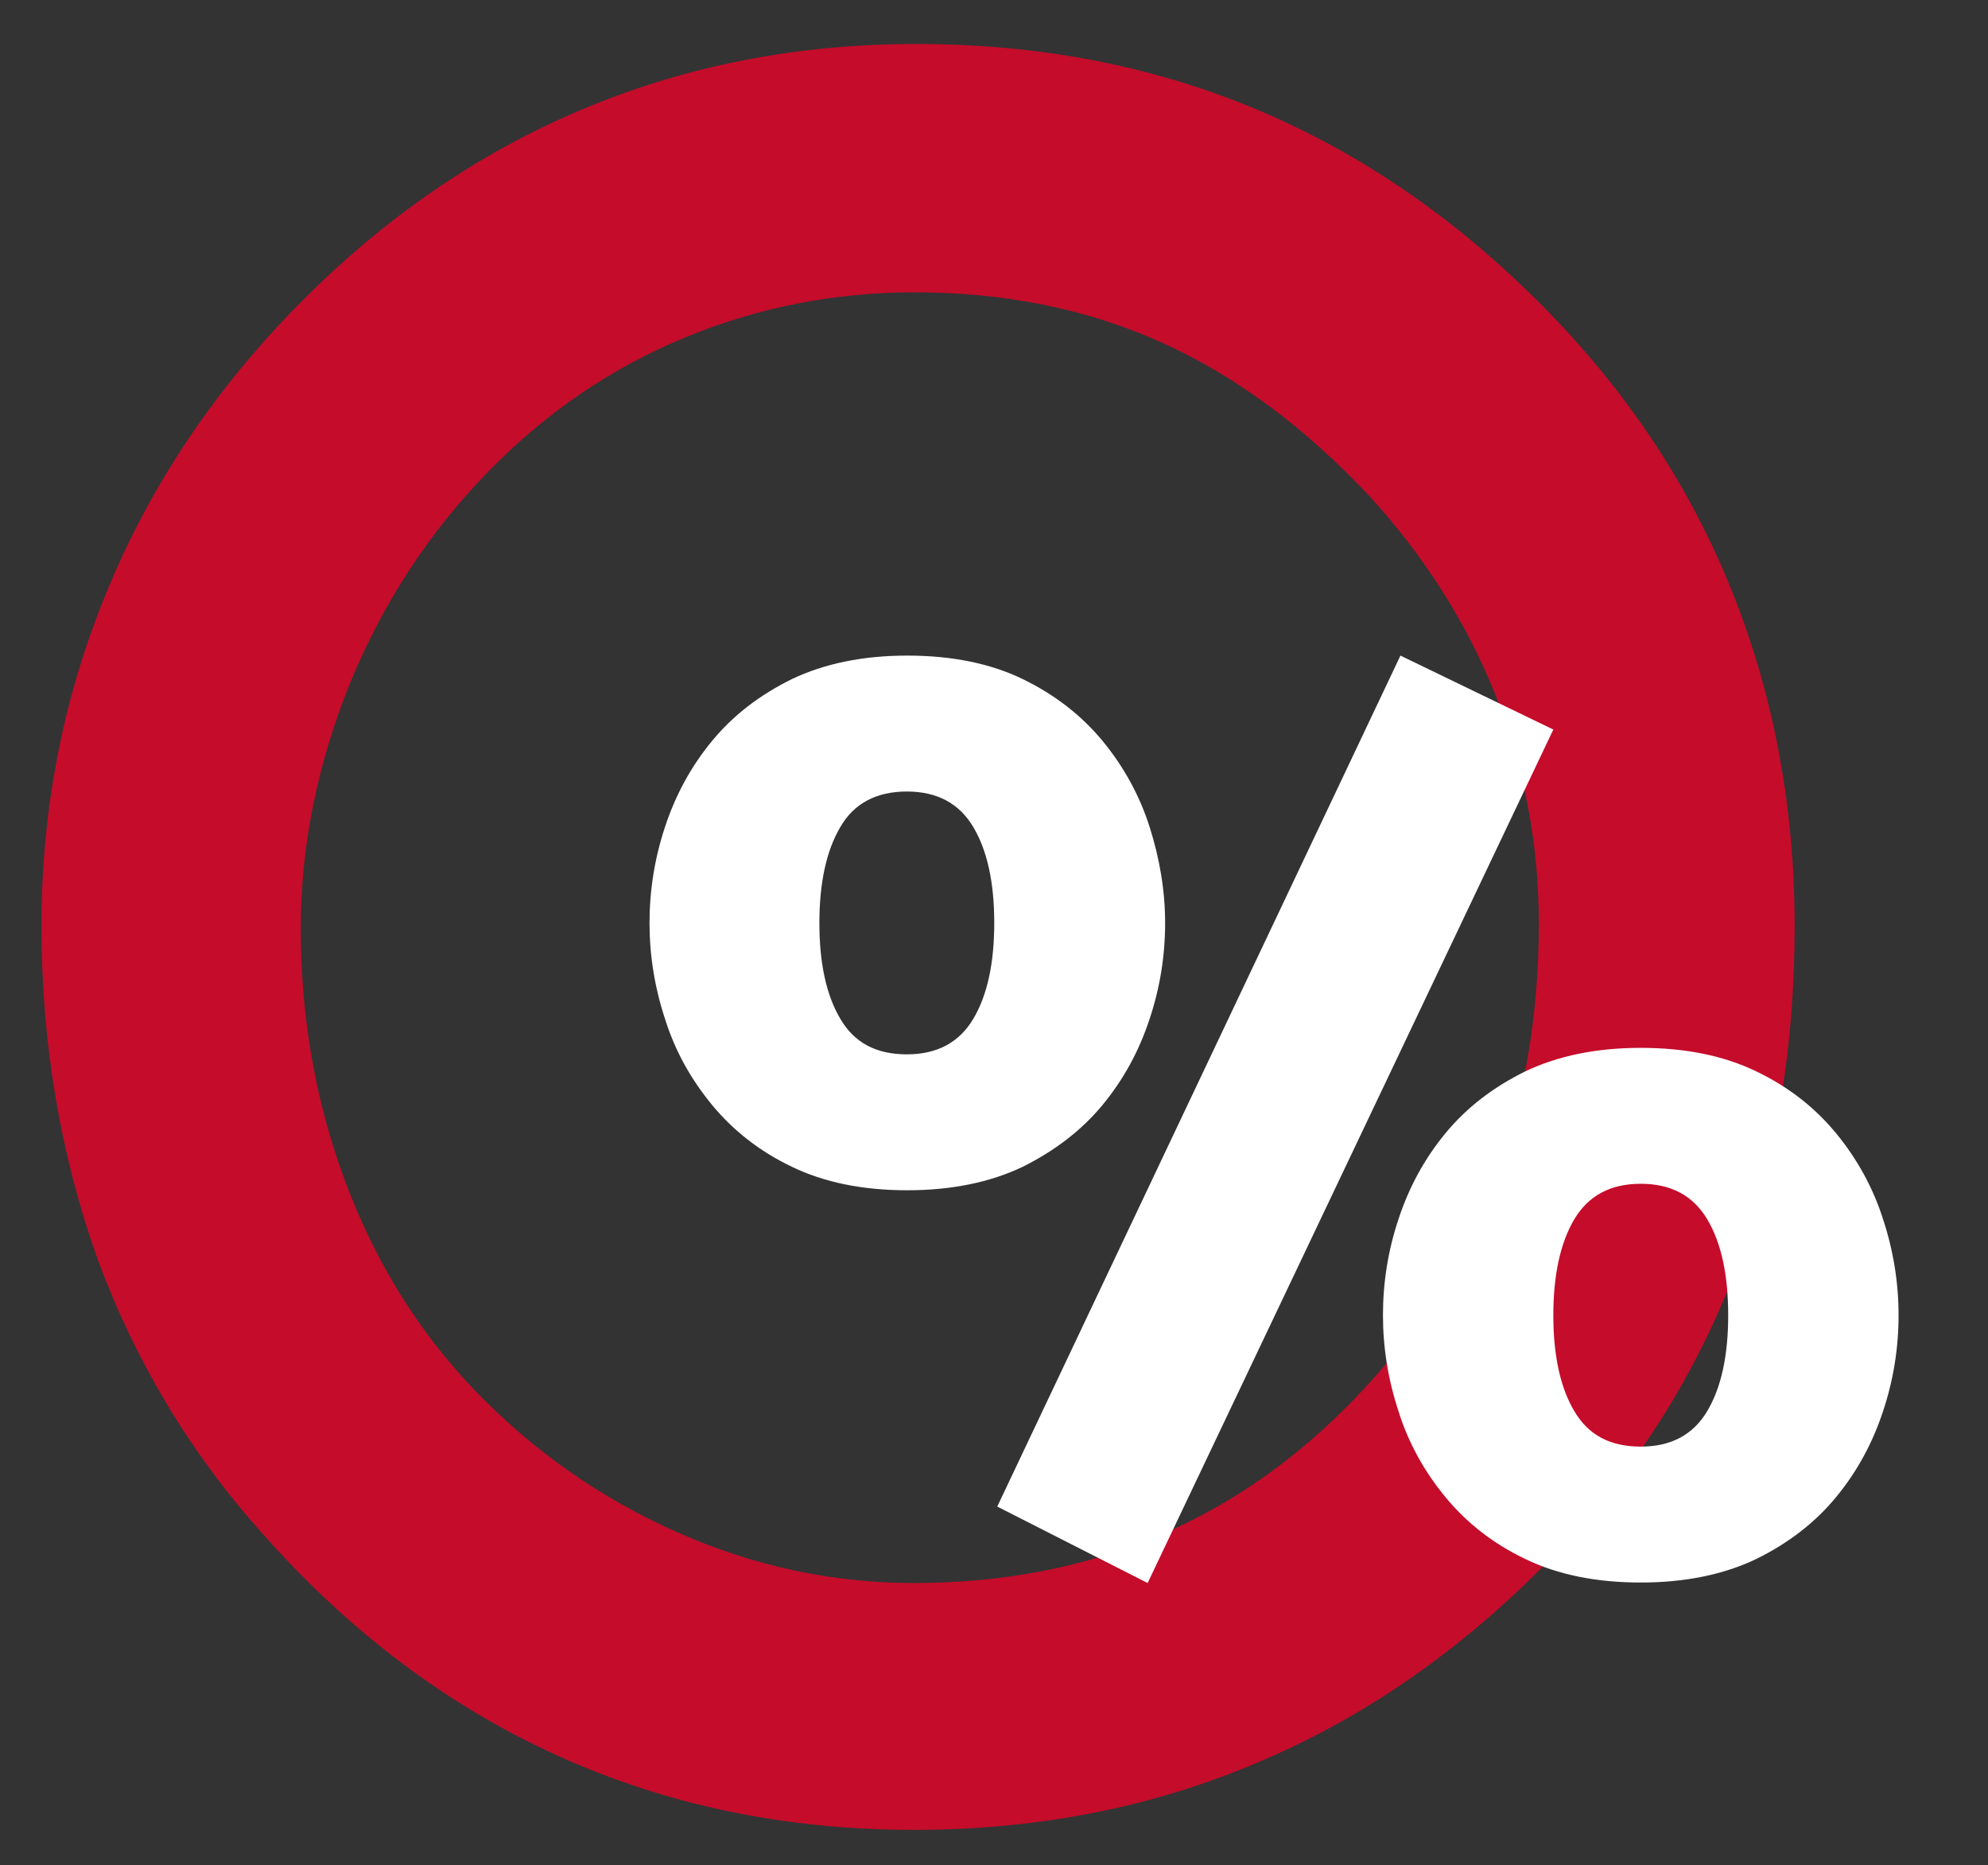
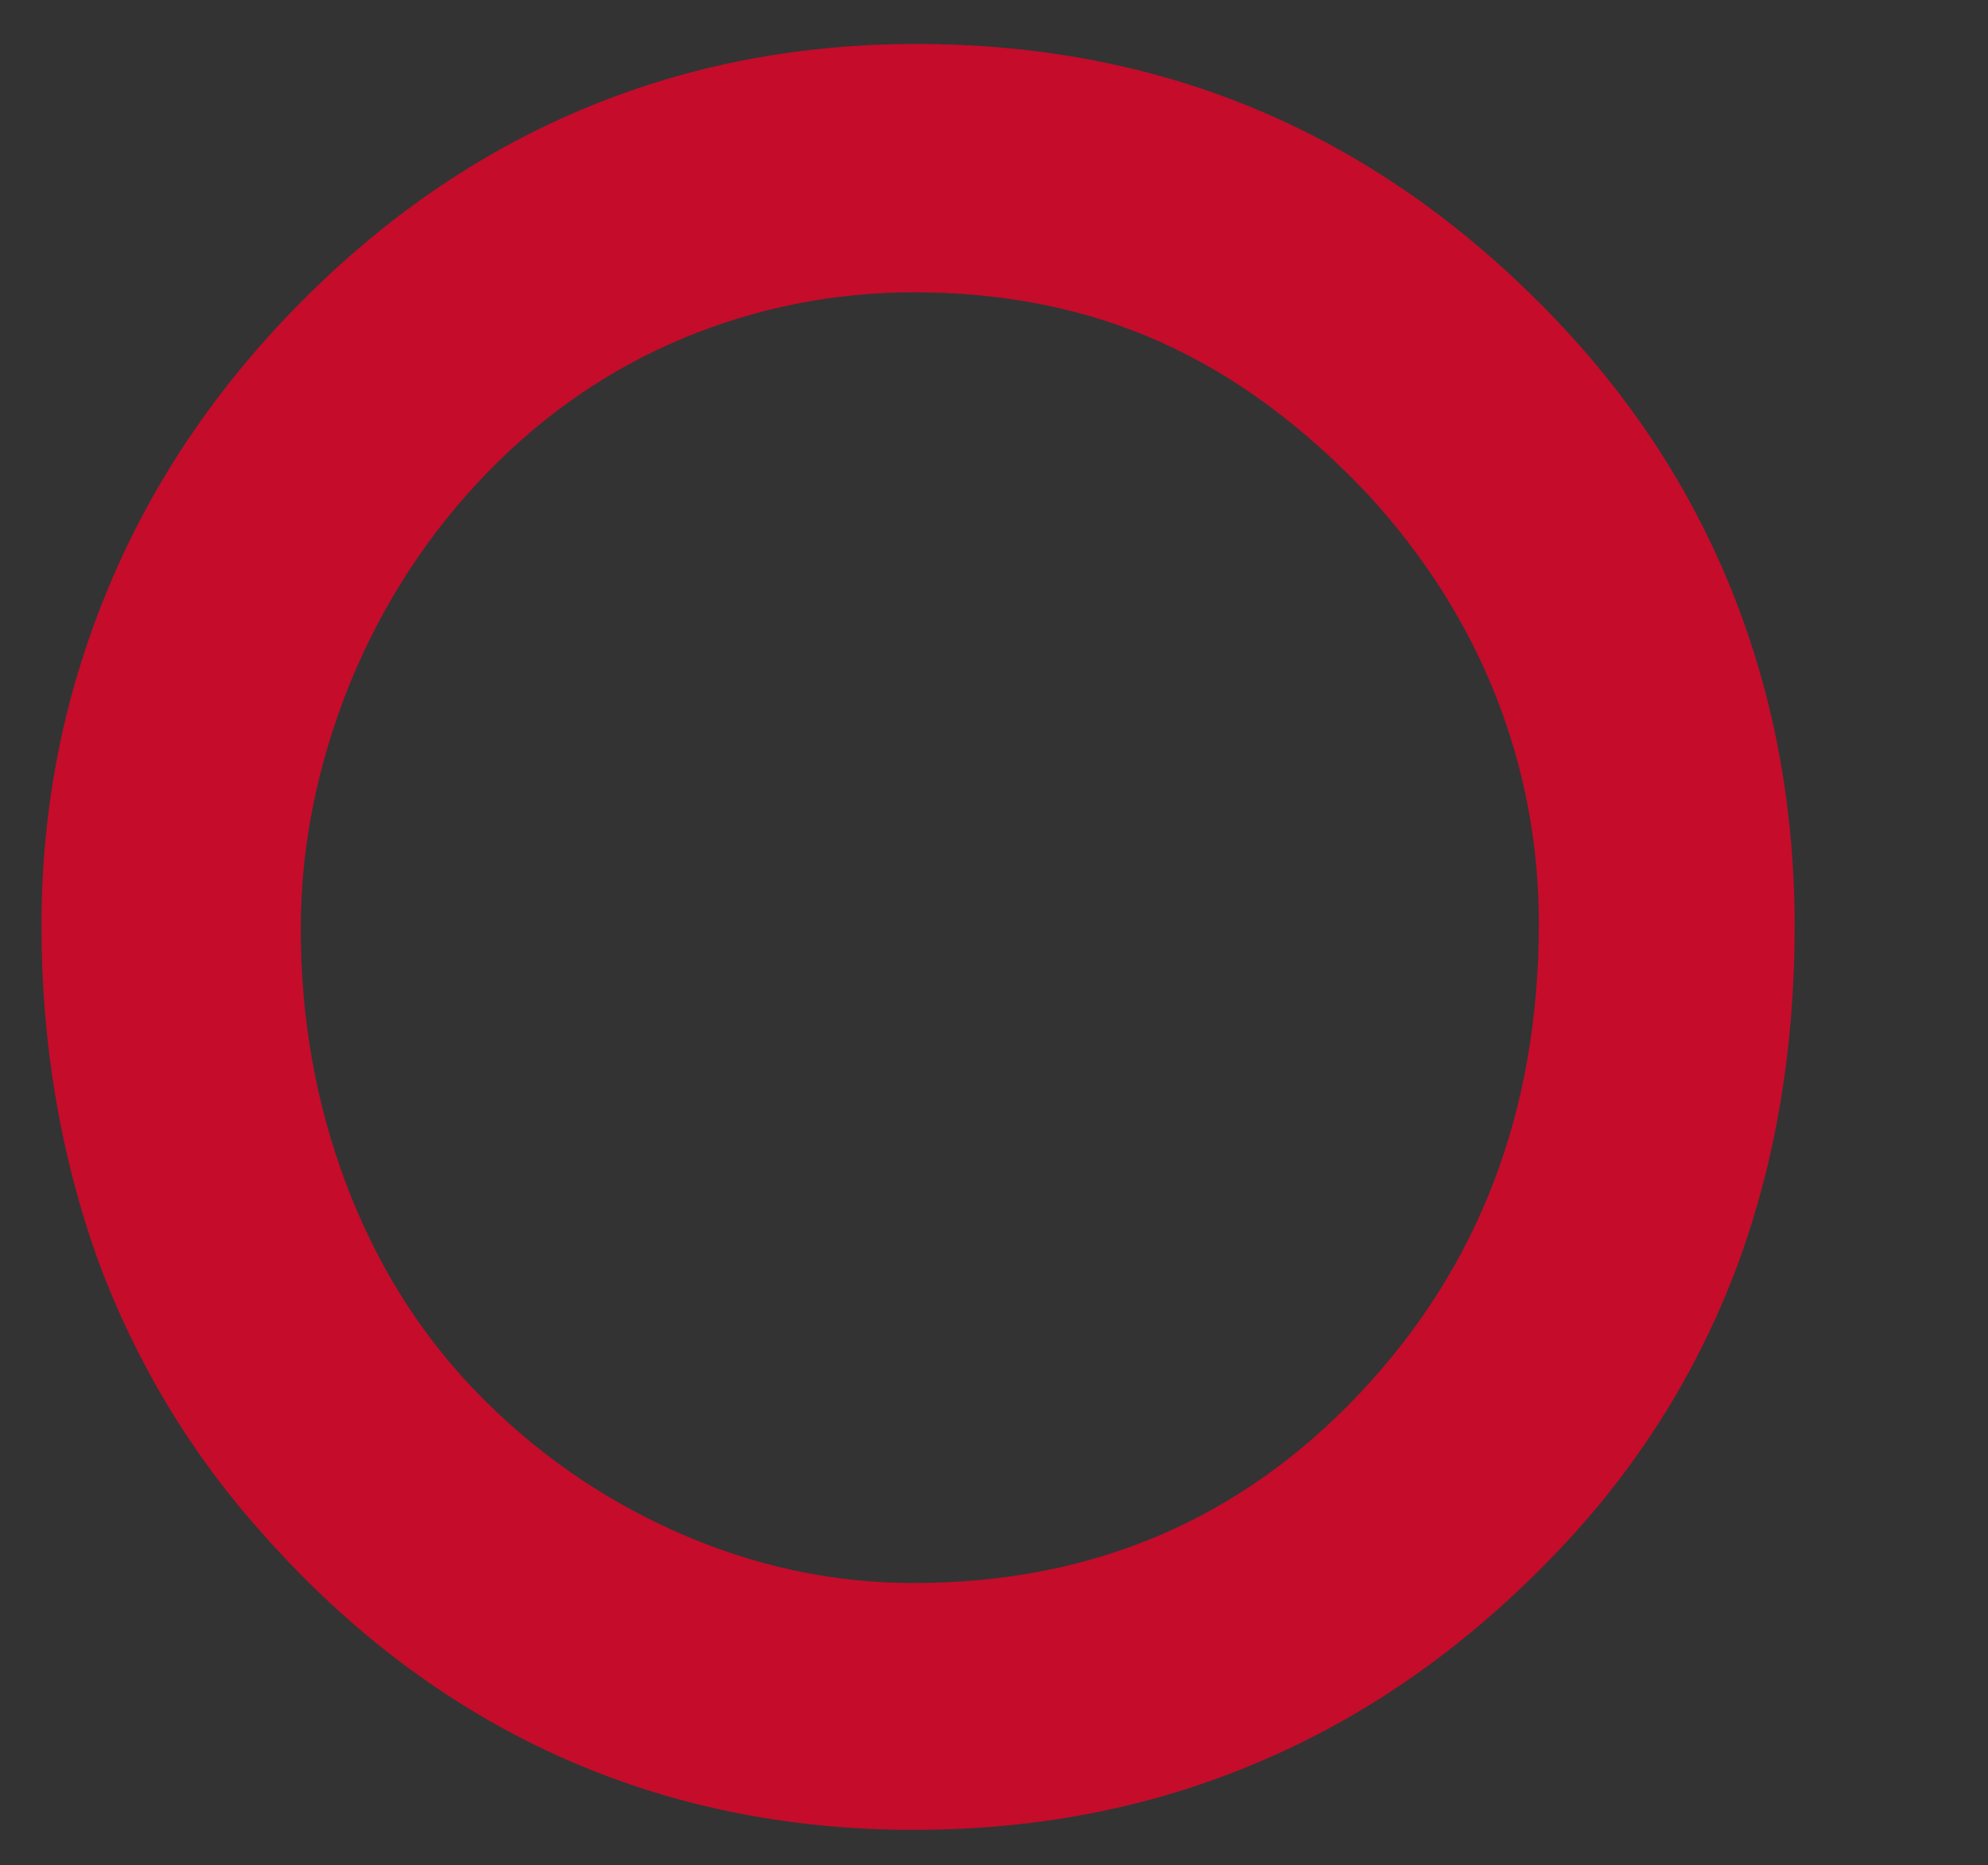
<svg xmlns="http://www.w3.org/2000/svg" id="Ebene_1" version="1.1" viewBox="0 0 397.9 373.3">
  <rect x="0" y="0" width="397.9" height="373.3" fill="#333333" stroke="none" />
  <path d="M60.2,185.8c0,18,3,34.9,9,50.9,6,16,14.6,29.8,25.7,41.4,11.8,12.3,25.4,21.8,40.8,28.6,15.4,6.8,31.1,10.1,47.2,10.1,35.6,0,65.3-12.6,89.2-37.9,23.9-25.3,35.9-56.6,35.9-94.1,0-15.9-2.9-31-8.6-45.5-5.7-14.4-14.1-27.7-25.1-39.8-13.1-14-27-24.3-41.9-31-14.9-6.7-31.4-10-49.4-10-16.2,0-31.6,3.1-46.3,9.2-14.6,6.1-27.6,15-39,26.7-11.8,12.1-21,26.2-27.6,42.2-6.5,16.1-9.9,32.5-9.9,49.2M8.3,185.3c0-24.1,4.6-46.9,13.7-68.4,9.1-21.6,22.5-41,40.1-58.3,16.7-16.4,35.2-28.8,55.6-37.2,20.4-8.4,42.3-12.6,65.7-12.6,24.1,0,46.4,4.2,66.9,12.6,20.5,8.4,39.3,21,56.3,37.7,17.5,17.1,30.6,36.3,39.4,57.6,8.8,21.3,13.2,44.2,13.2,68.7s-3.8,46.9-11.3,67.4c-7.6,20.5-18.9,39-34,55.4-17.8,19.2-37.6,33.7-59.6,43.4-22,9.8-45.8,14.6-71.4,14.6-25.8,0-49.6-5-71.4-14.9s-41.4-24.6-58.7-44.1c-14.6-16.2-25.7-34.7-33.3-55.3-7.4-20.8-11.2-43-11.2-66.6" fill="#c50c2b" />
-   <path d="M233.2,184.7c0,6.5-1,12.9-3.1,19.2-2.1,6.4-5.2,12.1-9.4,17.2-4.2,5.1-9.6,9.2-16,12.4-6.5,3.1-14.2,4.7-23.1,4.7-9,0-16.7-1.6-23.1-4.7-6.5-3.1-11.8-7.3-16-12.4-4.2-5.1-7.4-10.8-9.4-17.2-2.1-6.4-3.1-12.8-3.1-19.2s1-12.9,3.1-19.2c2.1-6.4,5.2-12.1,9.4-17.2,4.2-5.1,9.5-9.2,16-12.4,6.5-3.1,14.2-4.7,23.1-4.7,9,0,16.7,1.6,23.1,4.7,6.4,3.1,11.8,7.3,16,12.4,4.2,5.1,7.4,10.9,9.4,17.2s3.1,12.7,3.1,19.2ZM199,184.7c0-8.1-1.4-14.5-4.2-19.2s-7.2-7.1-13.3-7.1-10.6,2.4-13.3,7.1c-2.8,4.7-4.2,11.2-4.2,19.2,0,8.1,1.4,14.5,4.2,19.2,2.8,4.8,7.2,7.1,13.3,7.1s10.5-2.4,13.3-7.1c2.8-4.7,4.2-11.1,4.2-19.2ZM280.3,131.2l30.6,14.8-81.2,170.8-30.1-15.3,80.7-170.3ZM380,263.2c0,6.5-1,12.9-3.1,19.2-2.1,6.4-5.2,12.1-9.4,17.2-4.2,5.1-9.5,9.2-16,12.4-6.5,3.1-14.2,4.7-23.1,4.7-9,0-16.7-1.6-23.1-4.7-6.5-3.1-11.8-7.3-16-12.4s-7.4-10.8-9.4-17.2c-2.1-6.4-3.1-12.8-3.1-19.2,0-6.5,1-12.9,3.1-19.2,2.1-6.4,5.2-12.1,9.4-17.2,4.2-5.1,9.5-9.2,16-12.4,6.5-3.1,14.2-4.7,23.1-4.7,9,0,16.7,1.6,23.1,4.7,6.5,3.1,11.8,7.3,16,12.4,4.2,5.1,7.4,10.9,9.4,17.2,2.1,6.4,3.1,12.8,3.1,19.2ZM345.9,263.2c0-8.1-1.4-14.5-4.2-19.2-2.8-4.7-7.2-7.1-13.3-7.1s-10.5,2.4-13.3,7.1c-2.8,4.7-4.2,11.2-4.2,19.2,0,8.1,1.4,14.5,4.2,19.2,2.8,4.8,7.2,7.1,13.3,7.1s10.5-2.4,13.3-7.1,4.2-11.1,4.2-19.2Z" fill="#fff" />
</svg>